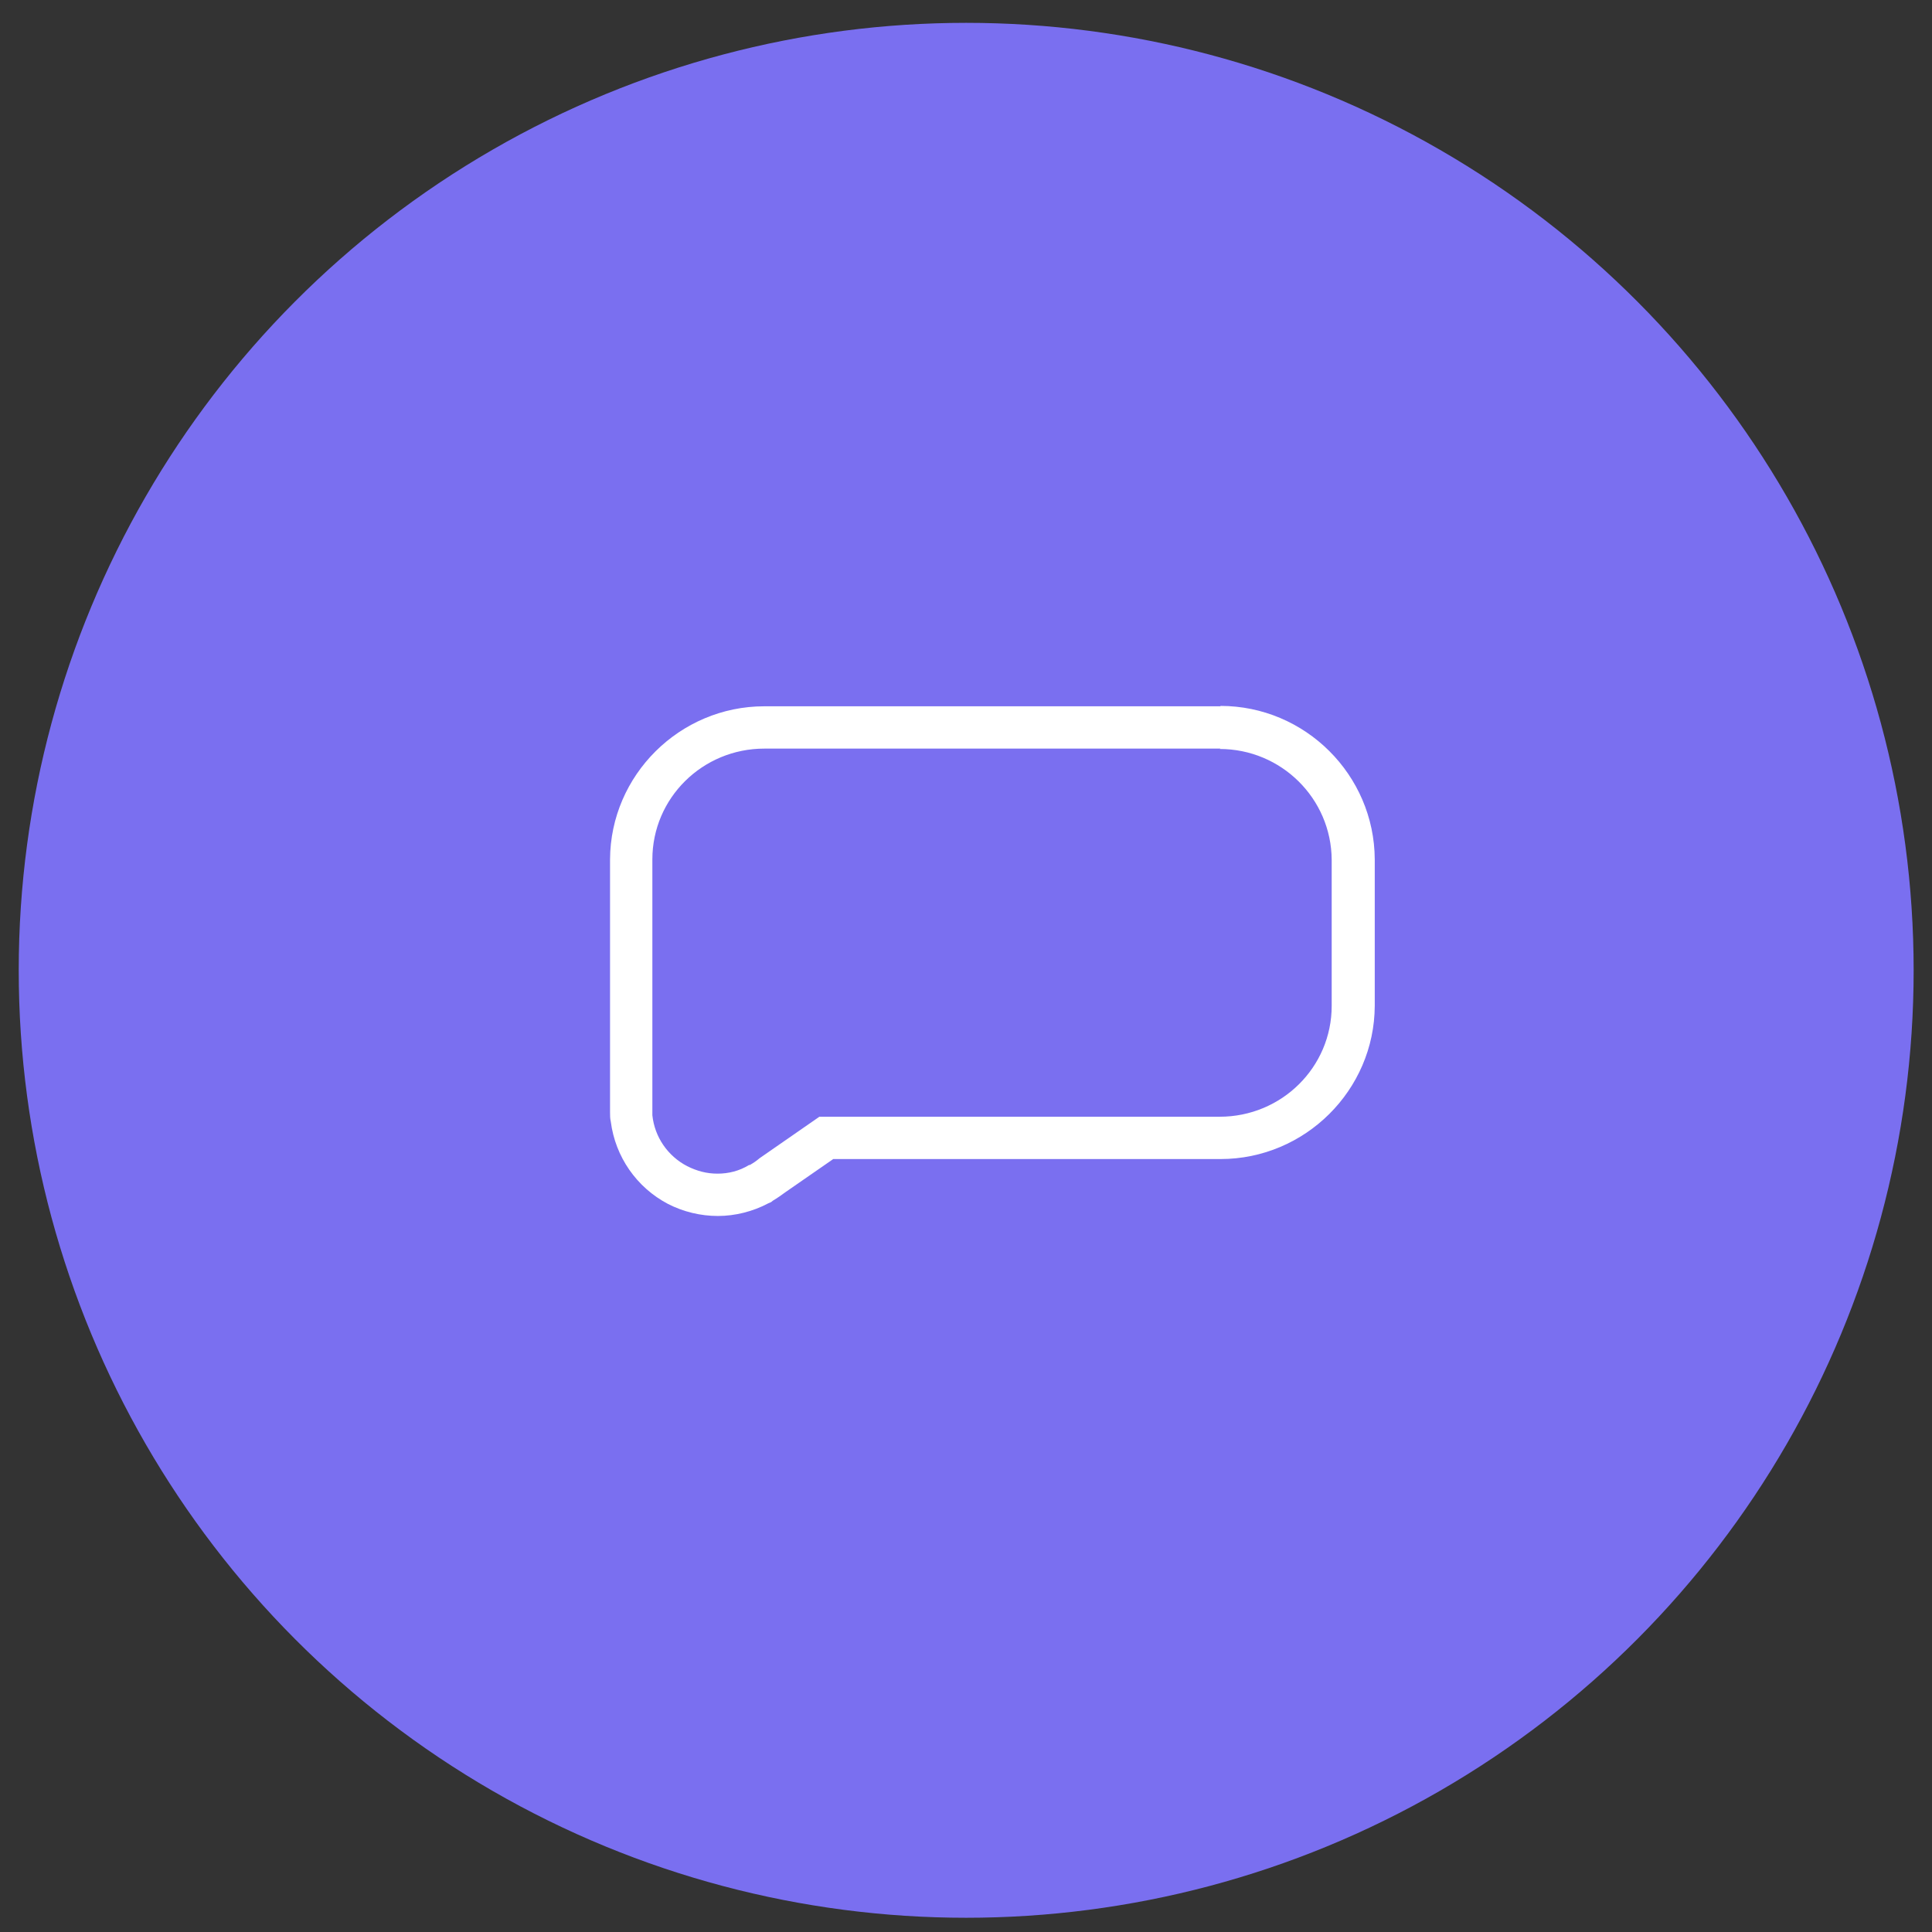
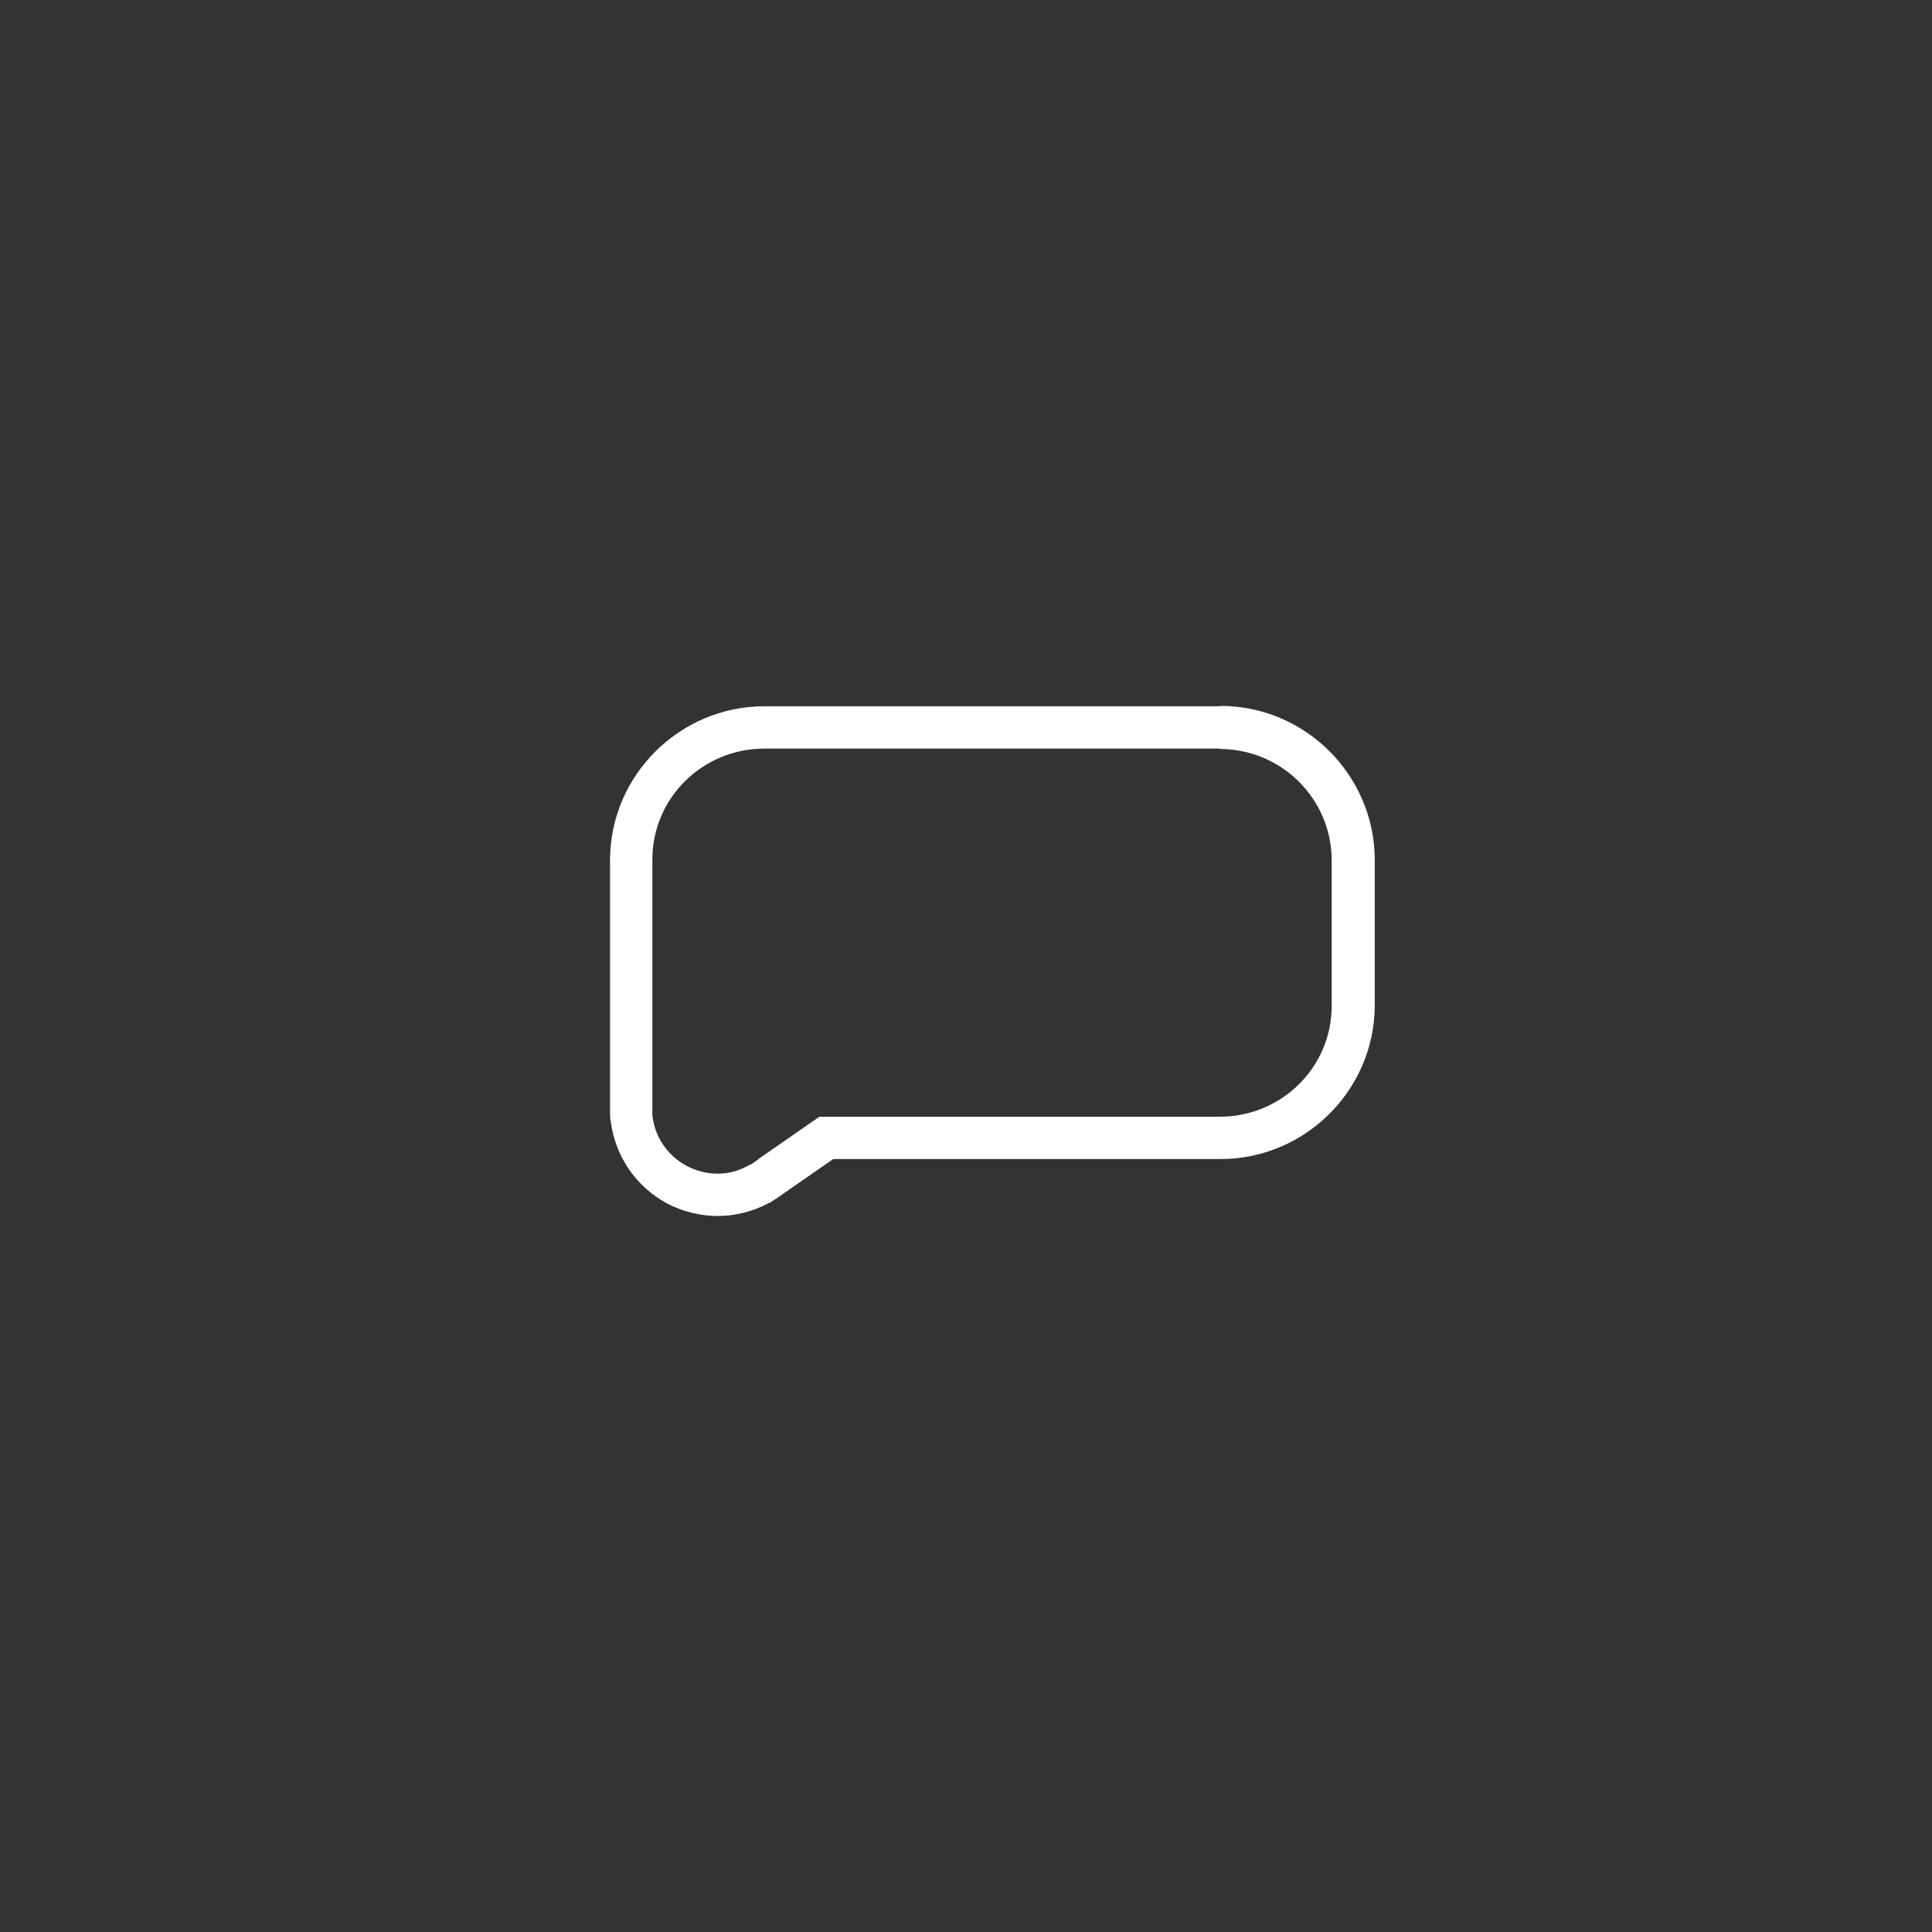
<svg xmlns="http://www.w3.org/2000/svg" id="Capa_1" viewBox="0 0 51.59 51.59">
  <rect x="0" y="0" width="51.59" height="51.59" fill="#333333" stroke="none" />
  <defs>
    <style>.cls-1{fill:#fff;}.cls-2{fill:#7a6ff0;}</style>
  </defs>
-   <circle class="cls-2" cx="25.8" cy="25.91" r="25.3" />
  <g id="_1-Atoms-_-Icons-_-Bubble-info">
    <path id="Mask" class="cls-1" d="M32.57,20c1.64,0,2.98,1.32,2.99,2.96v3.9c0,1.64-1.34,2.96-2.99,2.96h-10.69l-1.6,1.11c-.08,.07-.17,.13-.26,.18h-.02c-.26,.16-.55,.23-.84,.23s-.55-.07-.81-.2c-.52-.27-.87-.78-.93-1.36,0-.03,0-.05,0-.08v-.09h0v-6.66c0-1.64,1.34-2.96,2.99-2.96h12.18m0-1.13h-12.18c-2.26,0-4.11,1.84-4.12,4.09v6.75c0,.09,0,.17,.02,.25,.12,.94,.69,1.76,1.53,2.2,.41,.21,.87,.32,1.33,.32s.94-.12,1.35-.34l.07-.03,.05-.04c.12-.07,.23-.15,.34-.23l1.27-.88h10.34c2.26,0,4.11-1.84,4.12-4.09v-3.91c-.01-2.26-1.86-4.1-4.12-4.1h0Z" />
  </g>
</svg>